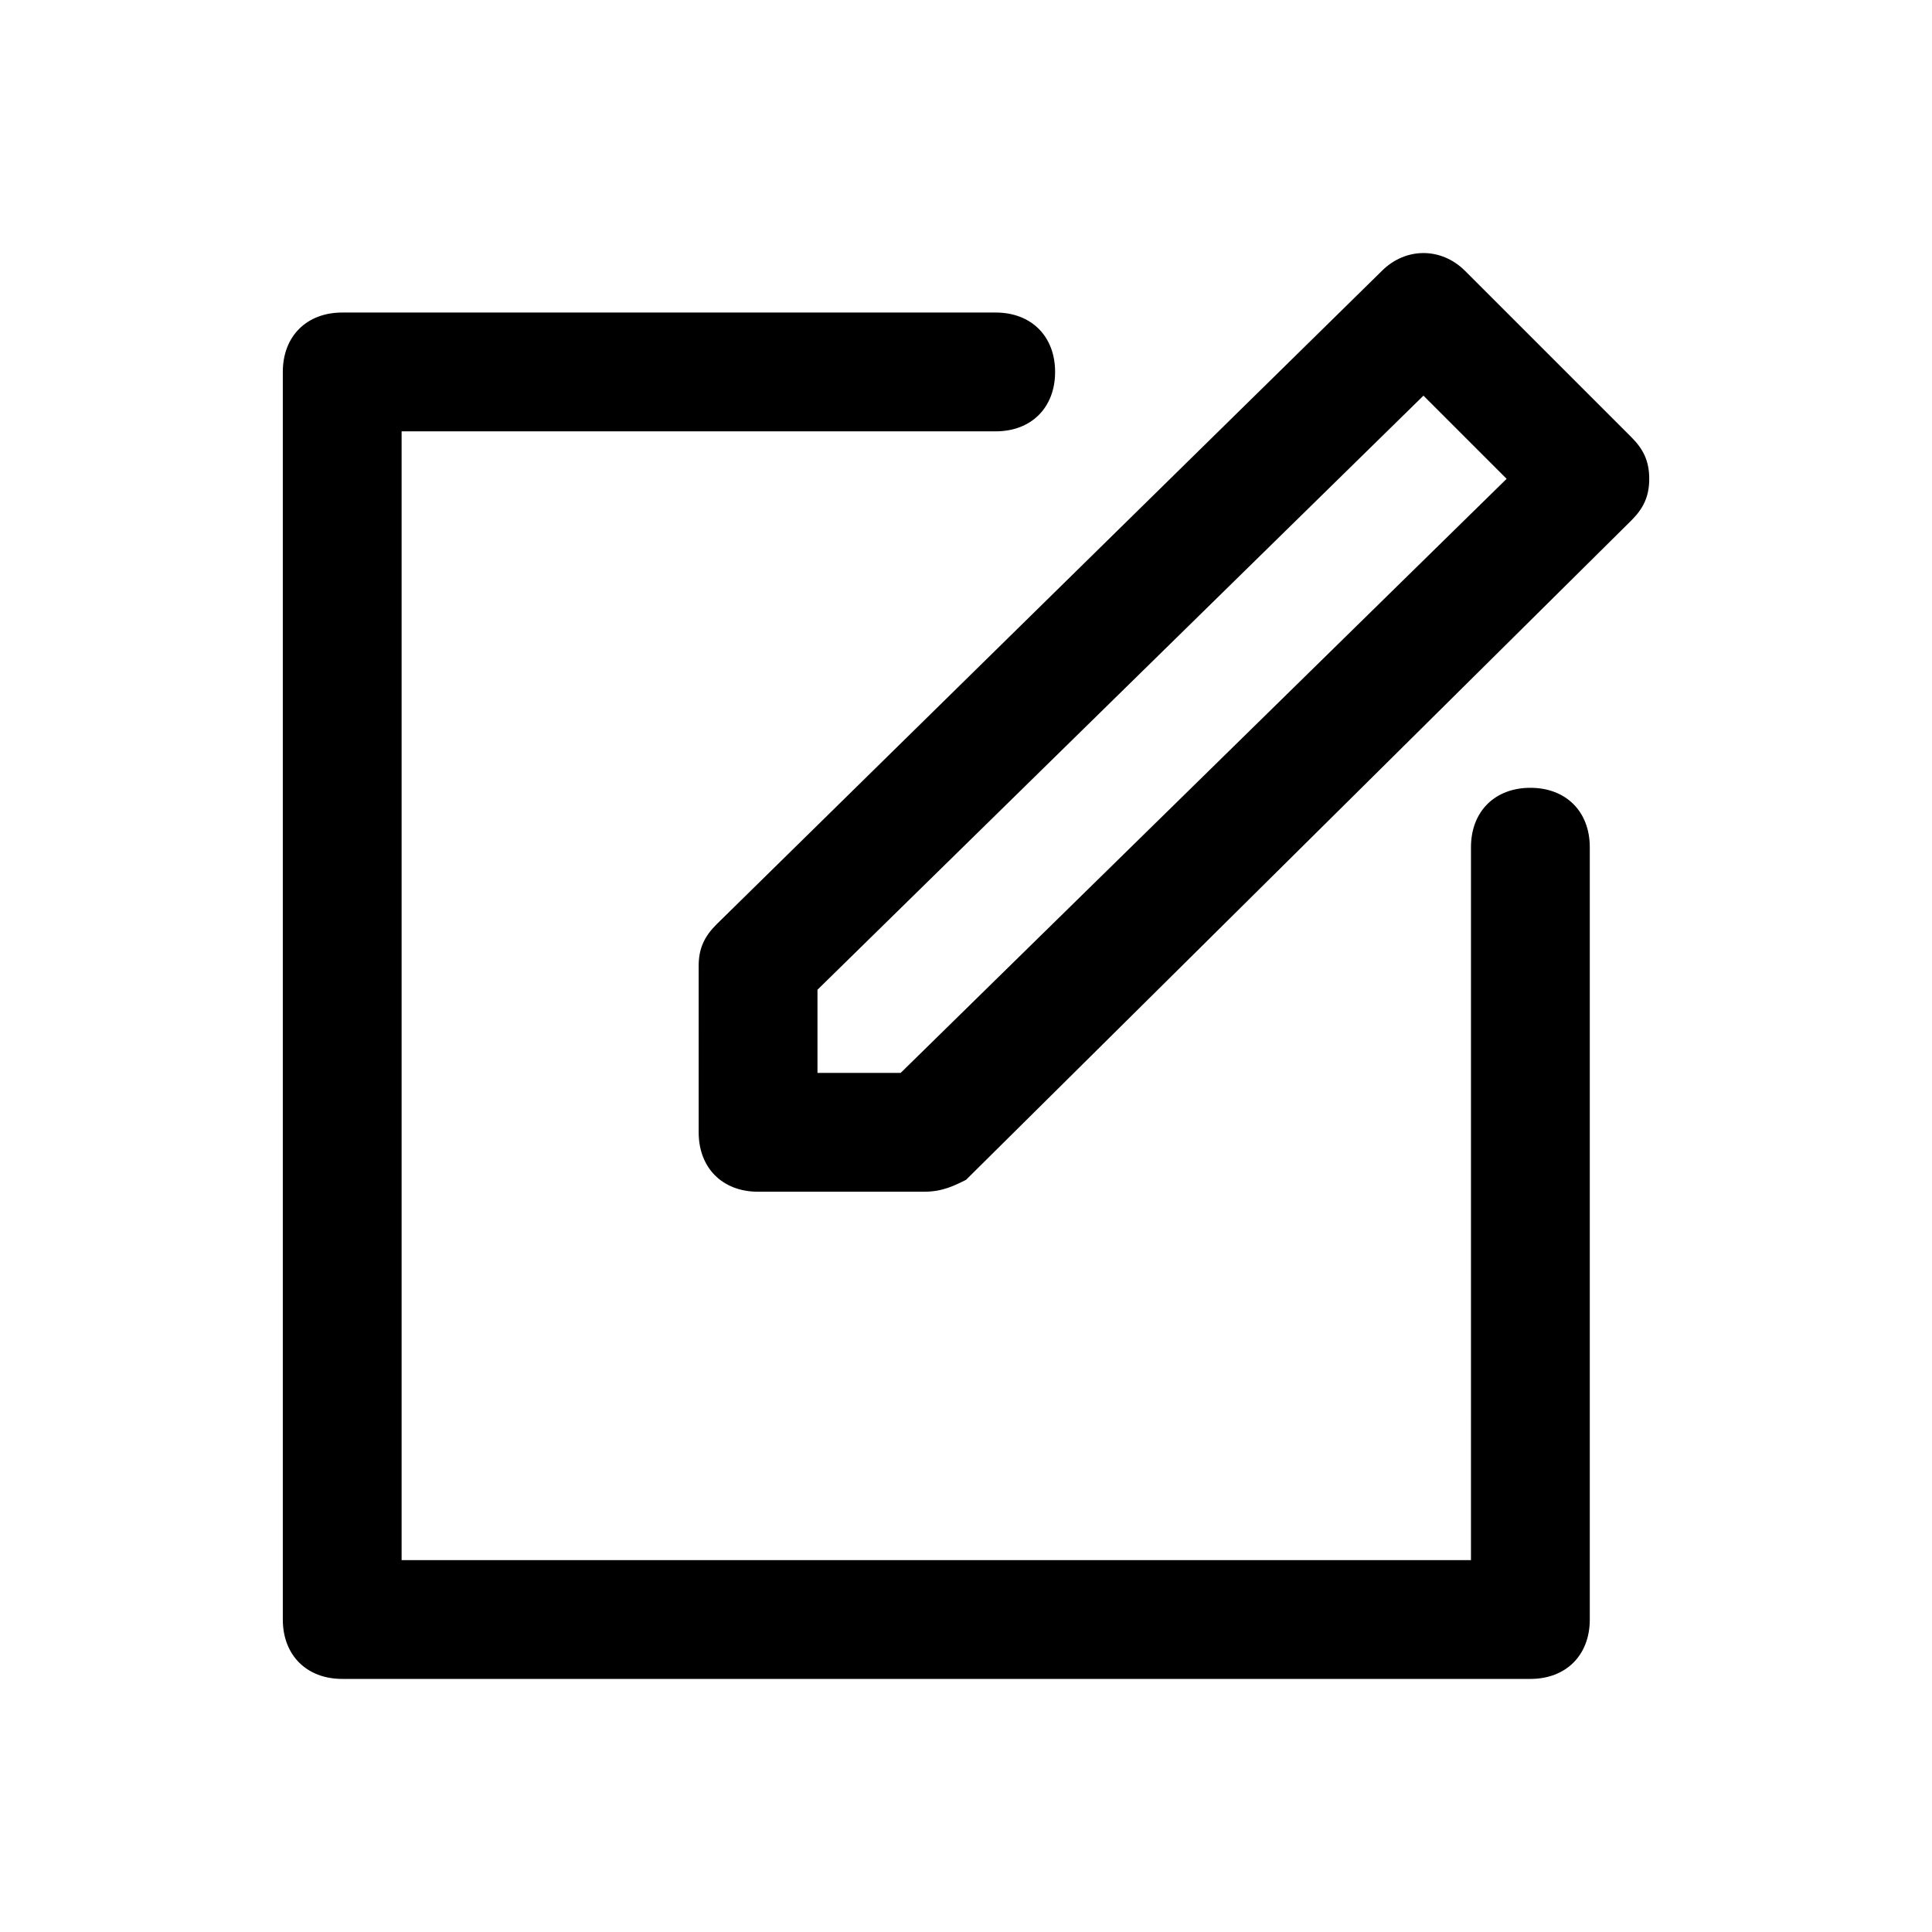
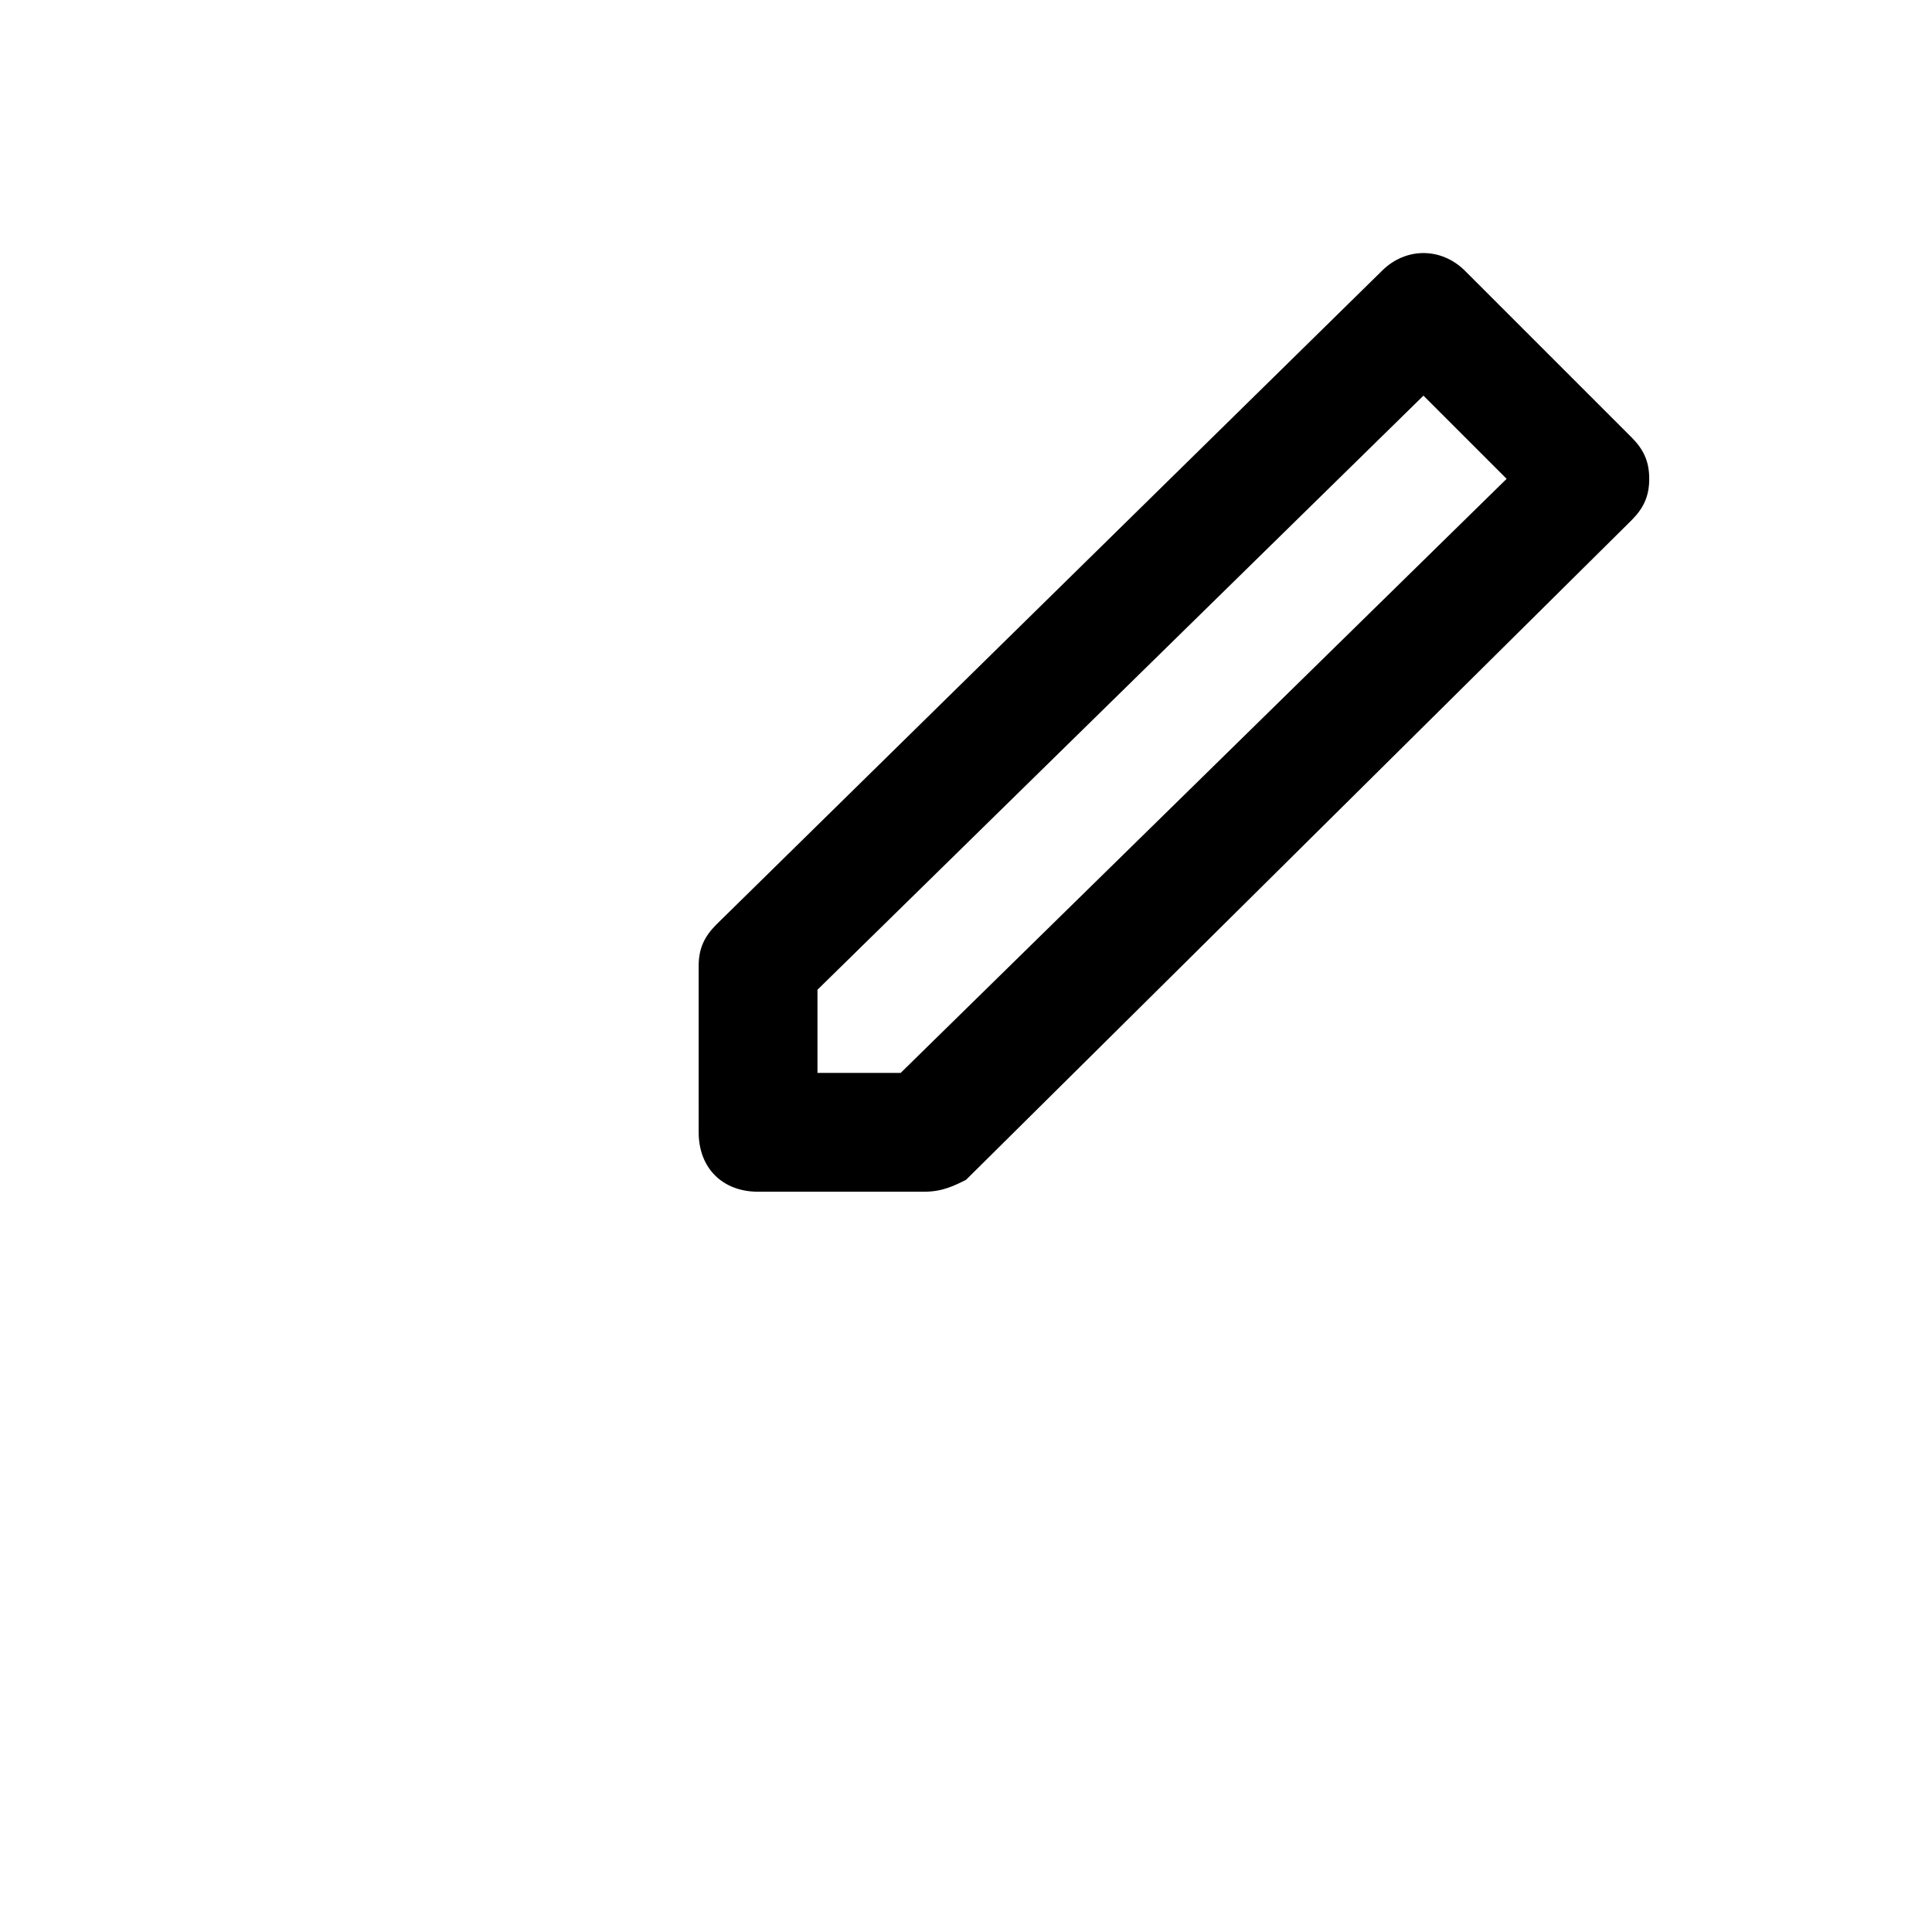
<svg xmlns="http://www.w3.org/2000/svg" fill="#000000" width="800px" height="800px" version="1.1" viewBox="144 144 512 512">
  <g>
-     <path d="m549.57 588.93h-314.88c-9.445 0-15.742-6.297-15.742-15.742v-330.62c0-9.445 6.297-15.742 15.742-15.742h173.18c9.445 0 15.742 6.297 15.742 15.742 0 9.445-6.297 15.742-15.742 15.742h-157.44v299.14h283.39l0.004-188.93c0-9.445 6.297-15.742 15.742-15.742 9.445 0 15.742 6.297 15.742 15.742v204.67c0.004 9.445-6.297 15.742-15.742 15.742z" />
    <path d="m388.98 459.82h-44.082c-9.445 0-15.742-6.297-15.742-15.742l-0.004-44.082c0-4.723 1.574-7.871 4.723-11.02l176.34-173.19c6.297-6.297 15.742-6.297 22.043 0l44.082 44.082c3.148 3.148 4.723 6.297 4.723 11.02 0 4.723-1.574 7.871-4.723 11.02l-176.33 174.76c-3.148 1.574-6.301 3.148-11.023 3.148zm-28.34-31.488h22.043l160.59-157.44-22.043-22.043-160.59 157.44z" />
  </g>
</svg>